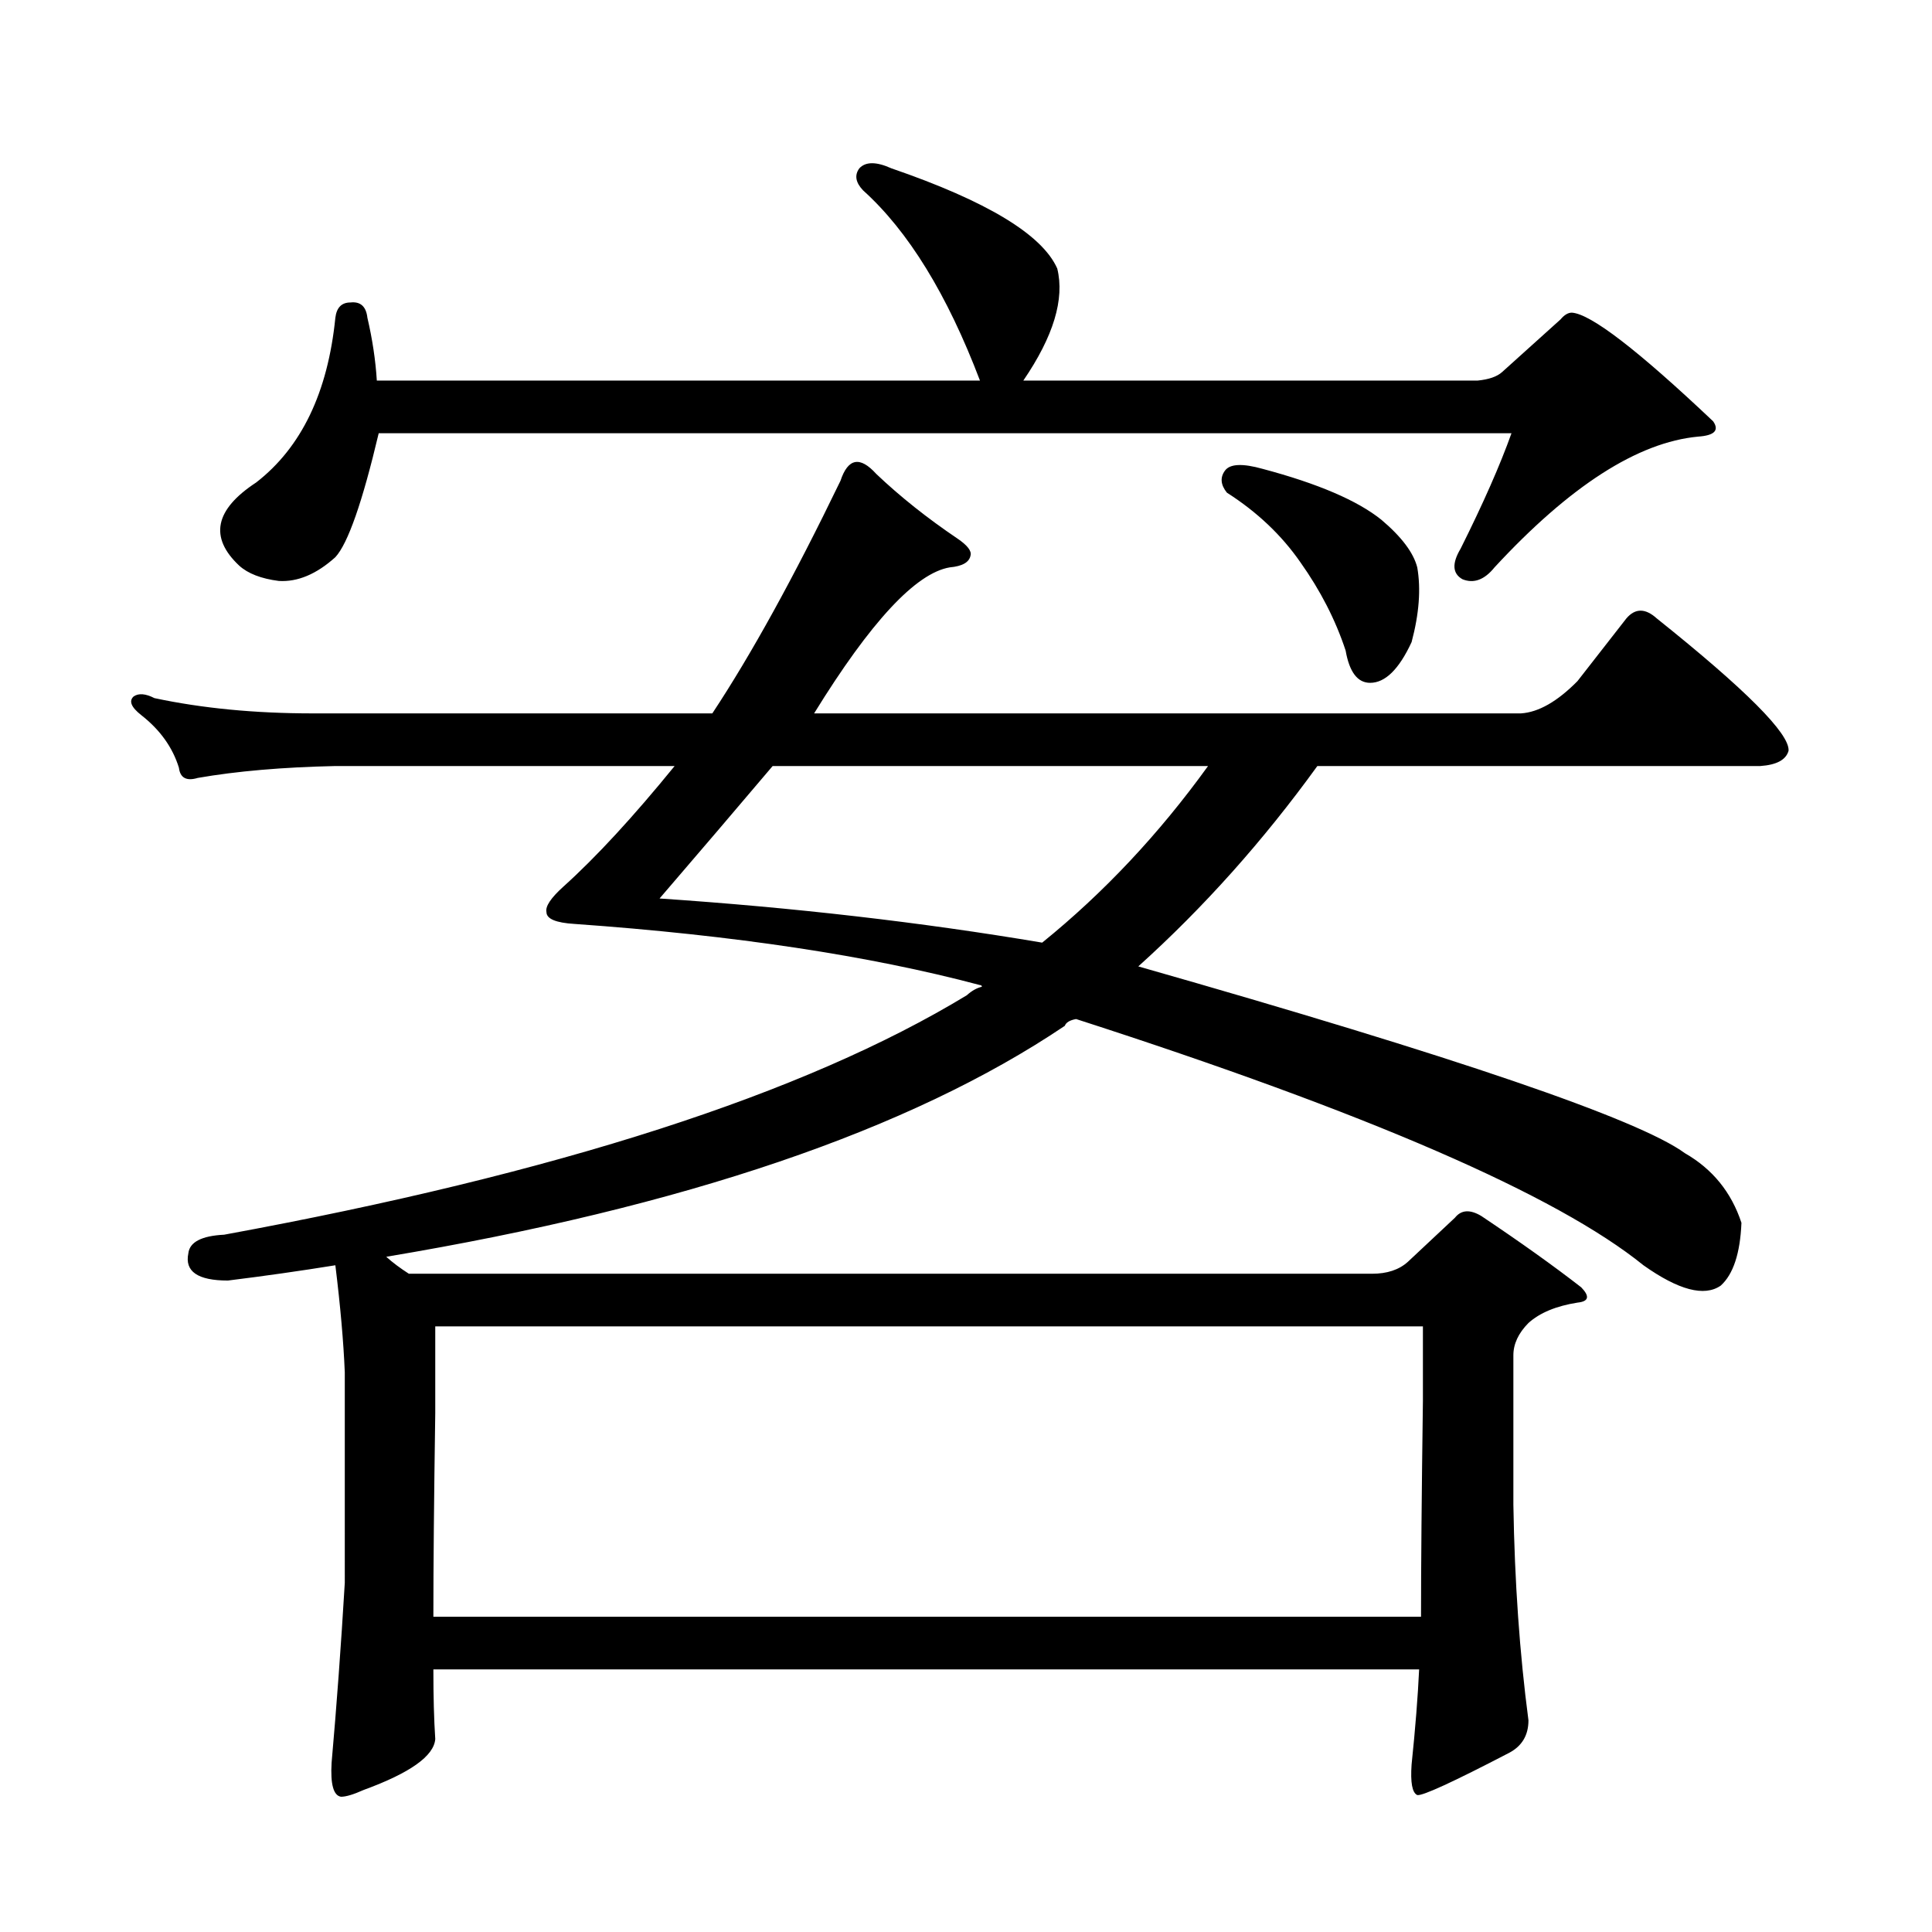
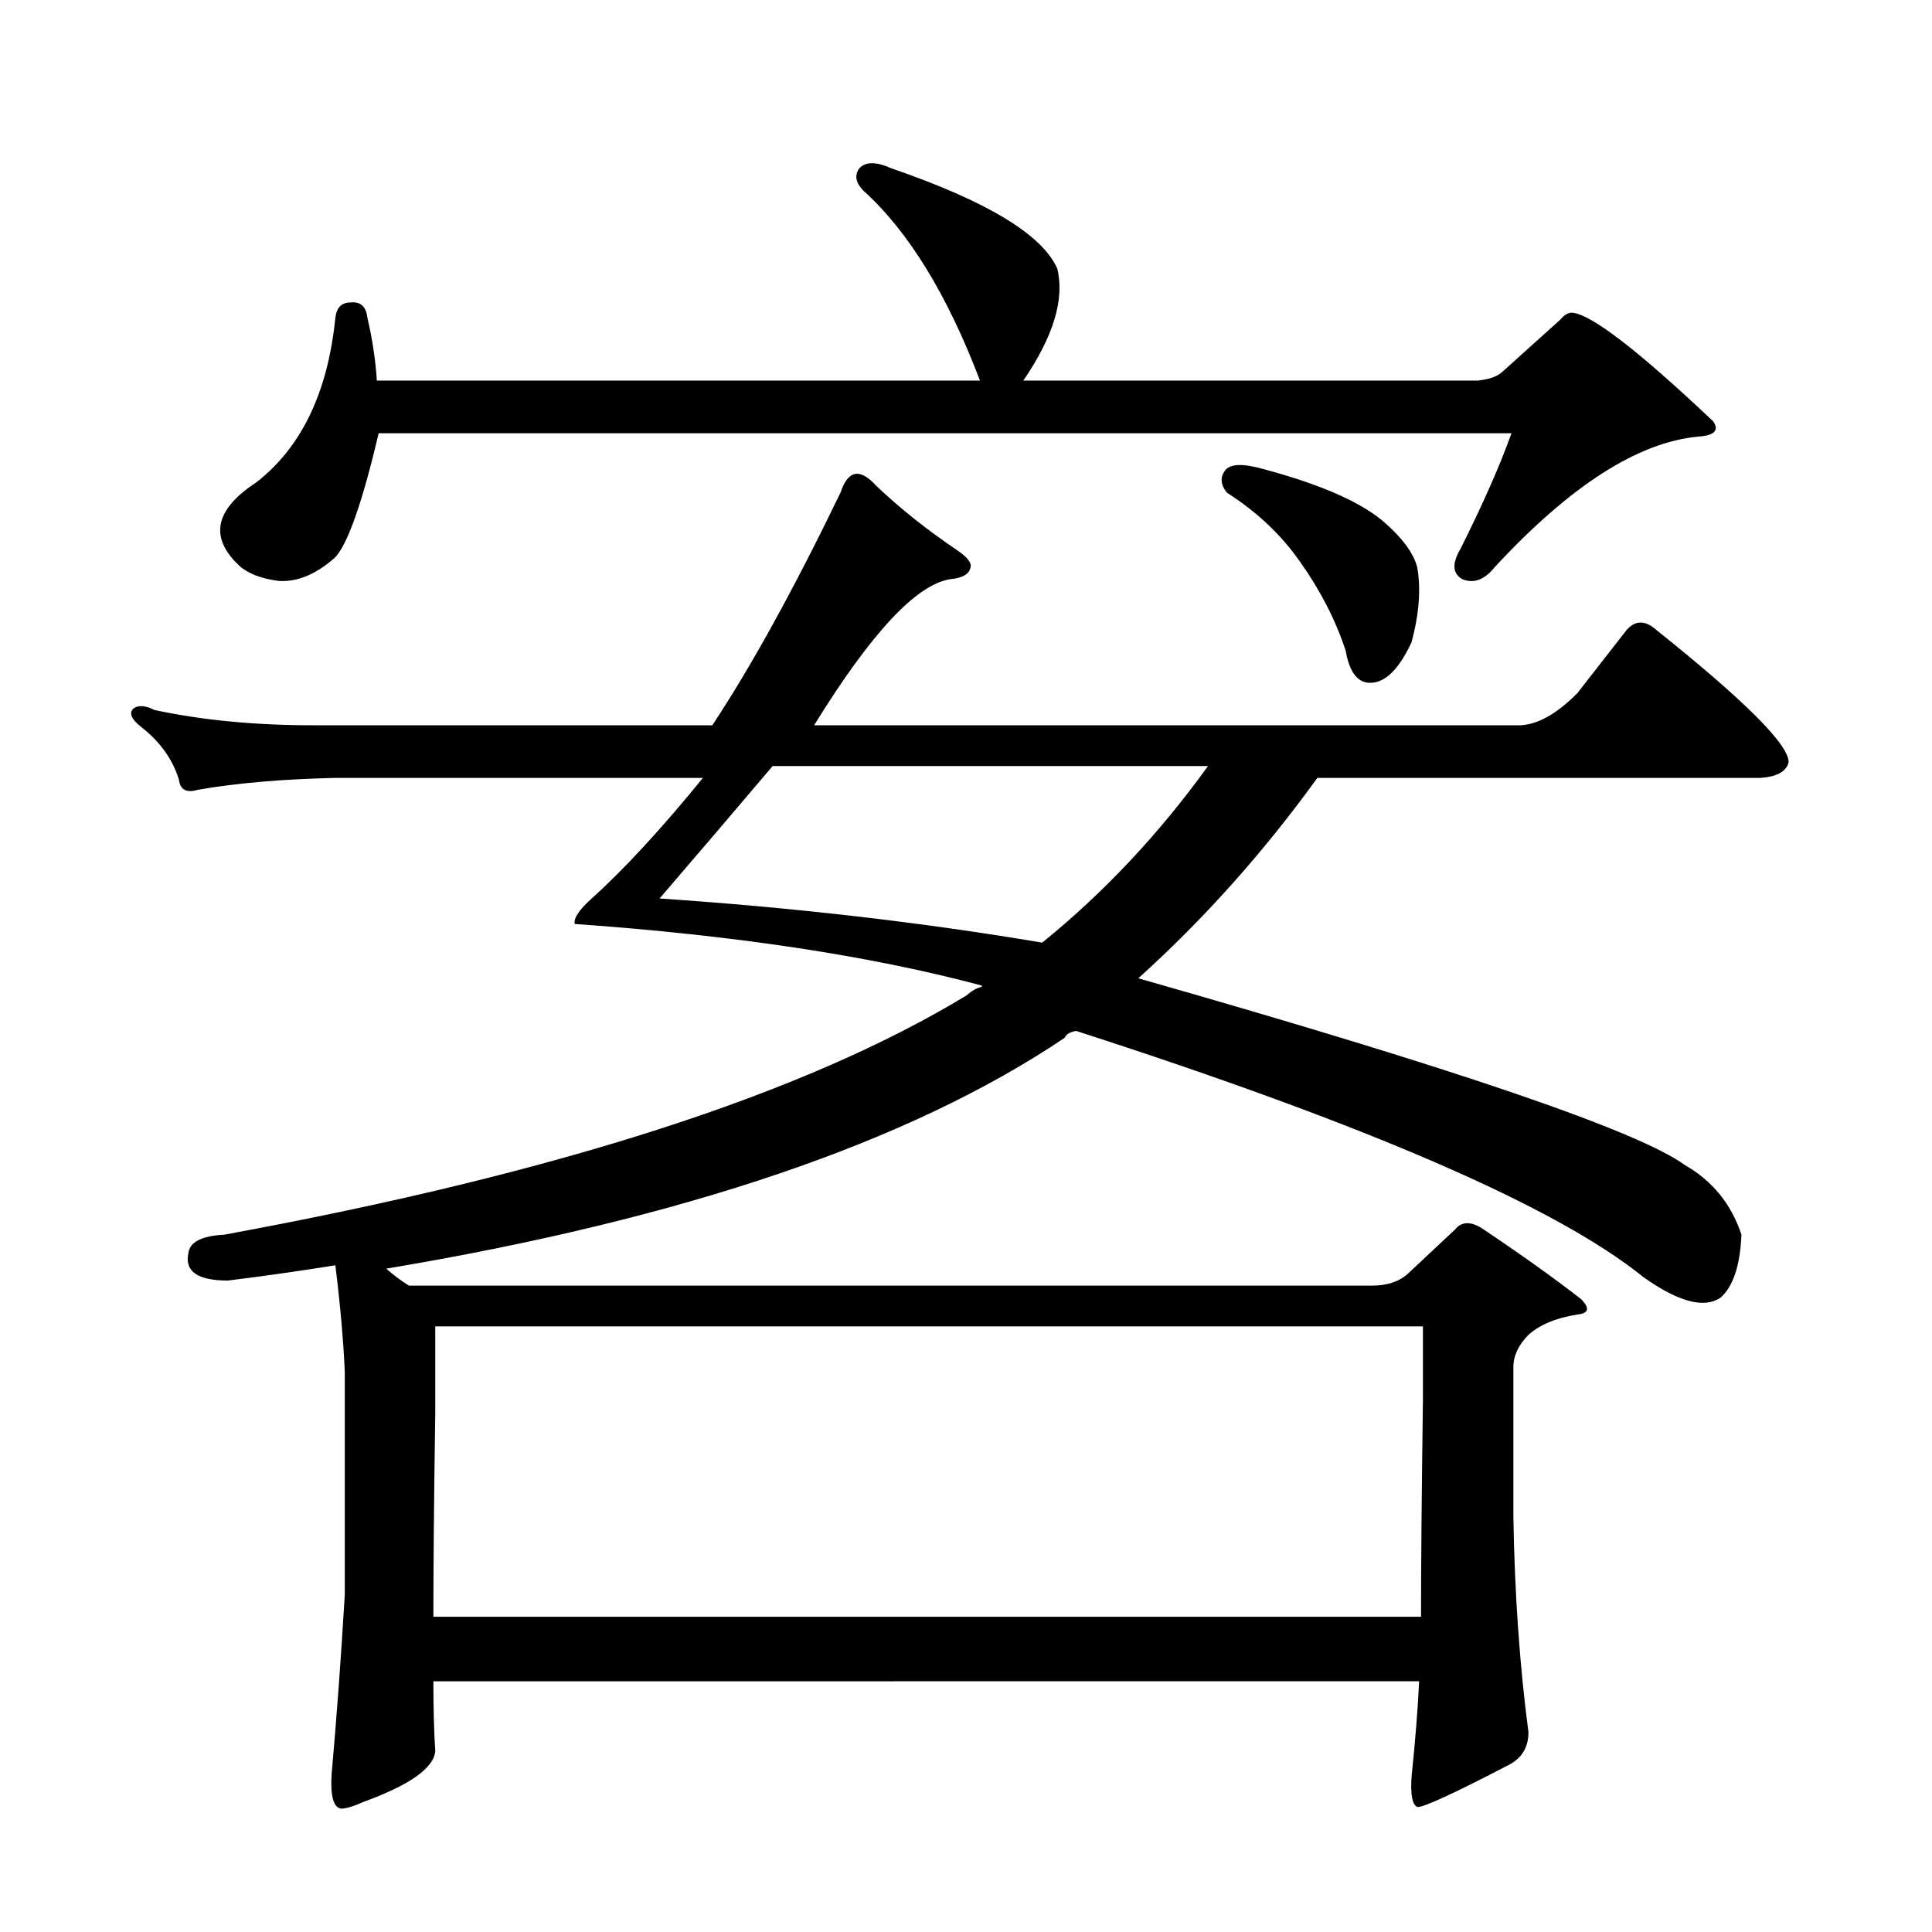
<svg xmlns="http://www.w3.org/2000/svg" version="1.1" id="图层_1" x="0px" y="0px" width="1000px" height="1000px" viewBox="0 0 1000 1000" enable-background="new 0 0 1000 1000" xml:space="preserve">
-   <path d="M173.581,654.898c-18.216,2.938-36.752,5.575-55.608,7.91c-15.609,0-22.438-4.683-20.487-14.063  c0.641-5.851,6.829-9.077,18.536-9.668c172.344-31.641,300.48-72.949,384.381-123.926c2.592-2.335,5.198-3.804,7.805-4.395  c0-0.577-0.335-0.879-0.976-0.879c-57.239-15.229-127.161-25.776-209.751-31.641c-9.756-0.577-14.634-2.637-14.634-6.152  c-0.655-2.925,2.271-7.319,8.78-13.184c16.905-15.229,36.097-36.035,57.56-62.402H173.581c-27.316,0.591-51.065,2.637-71.218,6.152  c-5.854,1.758-9.115,0-9.756-5.273c-3.262-10.547-9.756-19.624-19.512-27.246c-5.213-4.093-6.509-7.319-3.902-9.668  c2.592-1.758,6.174-1.456,10.731,0.879c24.71,5.273,52.026,7.91,81.949,7.91h206.824c20.152-30.46,42.271-70.601,66.34-120.41  c3.902-11.714,10.076-12.882,18.536-3.516c12.348,11.728,26.341,22.852,41.95,33.398c5.198,3.516,7.47,6.454,6.829,8.789  c-0.655,3.516-4.237,5.575-10.731,6.152c-17.561,2.938-40.975,28.125-70.242,75.586h365.845c9.101-0.577,18.856-6.152,29.268-16.699  l25.365-32.52c4.543-5.273,9.756-5.273,15.609,0c46.173,36.914,68.932,59.766,68.291,68.555c-1.311,4.696-6.188,7.333-14.634,7.91  H681.861c-27.972,38.672-58.87,73.251-92.681,103.711c164.539,46.884,258.851,79.102,282.92,96.68  c14.299,8.212,24.055,20.215,29.268,36.035c-0.655,15.82-4.237,26.669-10.731,32.52c-8.46,5.864-21.798,2.349-39.999-10.547  c-44.877-36.323-142.771-78.8-293.651-127.441c-3.262,0.591-5.213,1.758-5.854,3.516c-79.998,53.915-197.068,93.755-351.211,119.531  c3.247,2.938,7.149,5.864,11.707,8.789h498.524c7.805,0,13.979-2.046,18.536-6.152l24.39-22.852  c3.247-4.093,7.805-4.395,13.658-0.879c20.152,13.485,37.393,25.79,51.706,36.914c4.543,4.696,3.902,7.333-1.951,7.91  c-11.066,1.758-19.512,5.273-25.365,10.547c-5.213,5.273-7.805,10.849-7.805,16.699v77.344c0.641,39.839,3.247,77.042,7.805,111.621  c0,7.608-3.262,13.184-9.756,16.699c-29.268,15.229-45.212,22.55-47.804,21.973c-2.606-1.181-3.582-6.454-2.927-15.82  c1.951-18.759,3.247-35.156,3.902-49.219H224.312c0,14.063,0.32,26.065,0.976,36.035c-0.655,8.789-13.018,17.578-37.072,26.367  c-5.213,2.335-9.115,3.516-11.707,3.516c-3.902-0.591-5.533-6.454-4.878-17.578c2.592-29.306,4.878-60.356,6.829-93.164V710.27  C177.804,694.449,176.173,675.992,173.581,654.898z M196.02,224.234c-8.46,35.747-15.944,57.129-22.438,64.16  c-9.756,8.789-19.512,12.896-29.268,12.305c-9.115-1.167-15.944-3.804-20.487-7.91c-15.609-14.64-12.683-29.004,8.78-43.066  c23.414-18.155,37.072-46.582,40.975-85.254c0.641-5.273,3.247-7.91,7.805-7.91c5.198-0.577,8.125,2.06,8.78,7.91  c2.592,11.138,4.223,21.973,4.878,32.52h312.188c-16.92-44.522-37.072-77.344-60.486-98.438c-3.902-4.093-4.558-7.91-1.951-11.426  c3.247-3.516,8.78-3.516,16.585,0c49.42,17.001,78.047,34.277,85.852,51.855c3.902,15.82-1.951,35.156-17.561,58.008h235.116  c5.854-0.577,10.076-2.046,12.683-4.395l30.243-27.246c1.951-2.335,3.902-3.516,5.854-3.516c9.756,0.591,34.146,19.336,73.169,56.25  c3.247,4.696,0.641,7.333-7.805,7.91c-31.219,2.938-66.34,25.488-105.363,67.676c-5.213,6.454-10.731,8.501-16.585,6.152  c-5.213-2.925-5.533-8.198-0.976-15.82c11.707-23.429,20.487-43.354,26.341-59.766H196.02z M224.312,836.832h511.207  c0-25.79,0.32-62.979,0.976-111.621v-38.672H225.287v44.824C224.632,775.899,224.312,811.042,224.312,836.832z M539.426,487.906  c31.859-25.776,60.486-56.25,85.852-91.406h-225.36c-18.871,22.274-38.383,45.126-58.535,68.555  C410.969,469.751,476.988,477.359,539.426,487.906z M634.058,243.57c2.592-3.516,9.101-3.804,19.512-0.879  c28.612,7.622,49.1,16.411,61.462,26.367c10.396,8.789,16.585,17.001,18.536,24.609c1.951,11.138,0.976,24.032-2.927,38.672  c-6.509,14.063-13.658,21.094-21.463,21.094c-6.509,0-10.731-5.562-12.683-16.699c-5.213-15.82-13.018-31.05-23.414-45.703  c-9.756-14.063-22.438-26.065-38.048-36.035C631.771,250.903,631.451,247.086,634.058,243.57z" />
+   <path d="M173.581,654.898c-18.216,2.938-36.752,5.575-55.608,7.91c-15.609,0-22.438-4.683-20.487-14.063  c0.641-5.851,6.829-9.077,18.536-9.668c172.344-31.641,300.48-72.949,384.381-123.926c2.592-2.335,5.198-3.804,7.805-4.395  c0-0.577-0.335-0.879-0.976-0.879c-57.239-15.229-127.161-25.776-209.751-31.641c-0.655-2.925,2.271-7.319,8.78-13.184c16.905-15.229,36.097-36.035,57.56-62.402H173.581c-27.316,0.591-51.065,2.637-71.218,6.152  c-5.854,1.758-9.115,0-9.756-5.273c-3.262-10.547-9.756-19.624-19.512-27.246c-5.213-4.093-6.509-7.319-3.902-9.668  c2.592-1.758,6.174-1.456,10.731,0.879c24.71,5.273,52.026,7.91,81.949,7.91h206.824c20.152-30.46,42.271-70.601,66.34-120.41  c3.902-11.714,10.076-12.882,18.536-3.516c12.348,11.728,26.341,22.852,41.95,33.398c5.198,3.516,7.47,6.454,6.829,8.789  c-0.655,3.516-4.237,5.575-10.731,6.152c-17.561,2.938-40.975,28.125-70.242,75.586h365.845c9.101-0.577,18.856-6.152,29.268-16.699  l25.365-32.52c4.543-5.273,9.756-5.273,15.609,0c46.173,36.914,68.932,59.766,68.291,68.555c-1.311,4.696-6.188,7.333-14.634,7.91  H681.861c-27.972,38.672-58.87,73.251-92.681,103.711c164.539,46.884,258.851,79.102,282.92,96.68  c14.299,8.212,24.055,20.215,29.268,36.035c-0.655,15.82-4.237,26.669-10.731,32.52c-8.46,5.864-21.798,2.349-39.999-10.547  c-44.877-36.323-142.771-78.8-293.651-127.441c-3.262,0.591-5.213,1.758-5.854,3.516c-79.998,53.915-197.068,93.755-351.211,119.531  c3.247,2.938,7.149,5.864,11.707,8.789h498.524c7.805,0,13.979-2.046,18.536-6.152l24.39-22.852  c3.247-4.093,7.805-4.395,13.658-0.879c20.152,13.485,37.393,25.79,51.706,36.914c4.543,4.696,3.902,7.333-1.951,7.91  c-11.066,1.758-19.512,5.273-25.365,10.547c-5.213,5.273-7.805,10.849-7.805,16.699v77.344c0.641,39.839,3.247,77.042,7.805,111.621  c0,7.608-3.262,13.184-9.756,16.699c-29.268,15.229-45.212,22.55-47.804,21.973c-2.606-1.181-3.582-6.454-2.927-15.82  c1.951-18.759,3.247-35.156,3.902-49.219H224.312c0,14.063,0.32,26.065,0.976,36.035c-0.655,8.789-13.018,17.578-37.072,26.367  c-5.213,2.335-9.115,3.516-11.707,3.516c-3.902-0.591-5.533-6.454-4.878-17.578c2.592-29.306,4.878-60.356,6.829-93.164V710.27  C177.804,694.449,176.173,675.992,173.581,654.898z M196.02,224.234c-8.46,35.747-15.944,57.129-22.438,64.16  c-9.756,8.789-19.512,12.896-29.268,12.305c-9.115-1.167-15.944-3.804-20.487-7.91c-15.609-14.64-12.683-29.004,8.78-43.066  c23.414-18.155,37.072-46.582,40.975-85.254c0.641-5.273,3.247-7.91,7.805-7.91c5.198-0.577,8.125,2.06,8.78,7.91  c2.592,11.138,4.223,21.973,4.878,32.52h312.188c-16.92-44.522-37.072-77.344-60.486-98.438c-3.902-4.093-4.558-7.91-1.951-11.426  c3.247-3.516,8.78-3.516,16.585,0c49.42,17.001,78.047,34.277,85.852,51.855c3.902,15.82-1.951,35.156-17.561,58.008h235.116  c5.854-0.577,10.076-2.046,12.683-4.395l30.243-27.246c1.951-2.335,3.902-3.516,5.854-3.516c9.756,0.591,34.146,19.336,73.169,56.25  c3.247,4.696,0.641,7.333-7.805,7.91c-31.219,2.938-66.34,25.488-105.363,67.676c-5.213,6.454-10.731,8.501-16.585,6.152  c-5.213-2.925-5.533-8.198-0.976-15.82c11.707-23.429,20.487-43.354,26.341-59.766H196.02z M224.312,836.832h511.207  c0-25.79,0.32-62.979,0.976-111.621v-38.672H225.287v44.824C224.632,775.899,224.312,811.042,224.312,836.832z M539.426,487.906  c31.859-25.776,60.486-56.25,85.852-91.406h-225.36c-18.871,22.274-38.383,45.126-58.535,68.555  C410.969,469.751,476.988,477.359,539.426,487.906z M634.058,243.57c2.592-3.516,9.101-3.804,19.512-0.879  c28.612,7.622,49.1,16.411,61.462,26.367c10.396,8.789,16.585,17.001,18.536,24.609c1.951,11.138,0.976,24.032-2.927,38.672  c-6.509,14.063-13.658,21.094-21.463,21.094c-6.509,0-10.731-5.562-12.683-16.699c-5.213-15.82-13.018-31.05-23.414-45.703  c-9.756-14.063-22.438-26.065-38.048-36.035C631.771,250.903,631.451,247.086,634.058,243.57z" />
</svg>